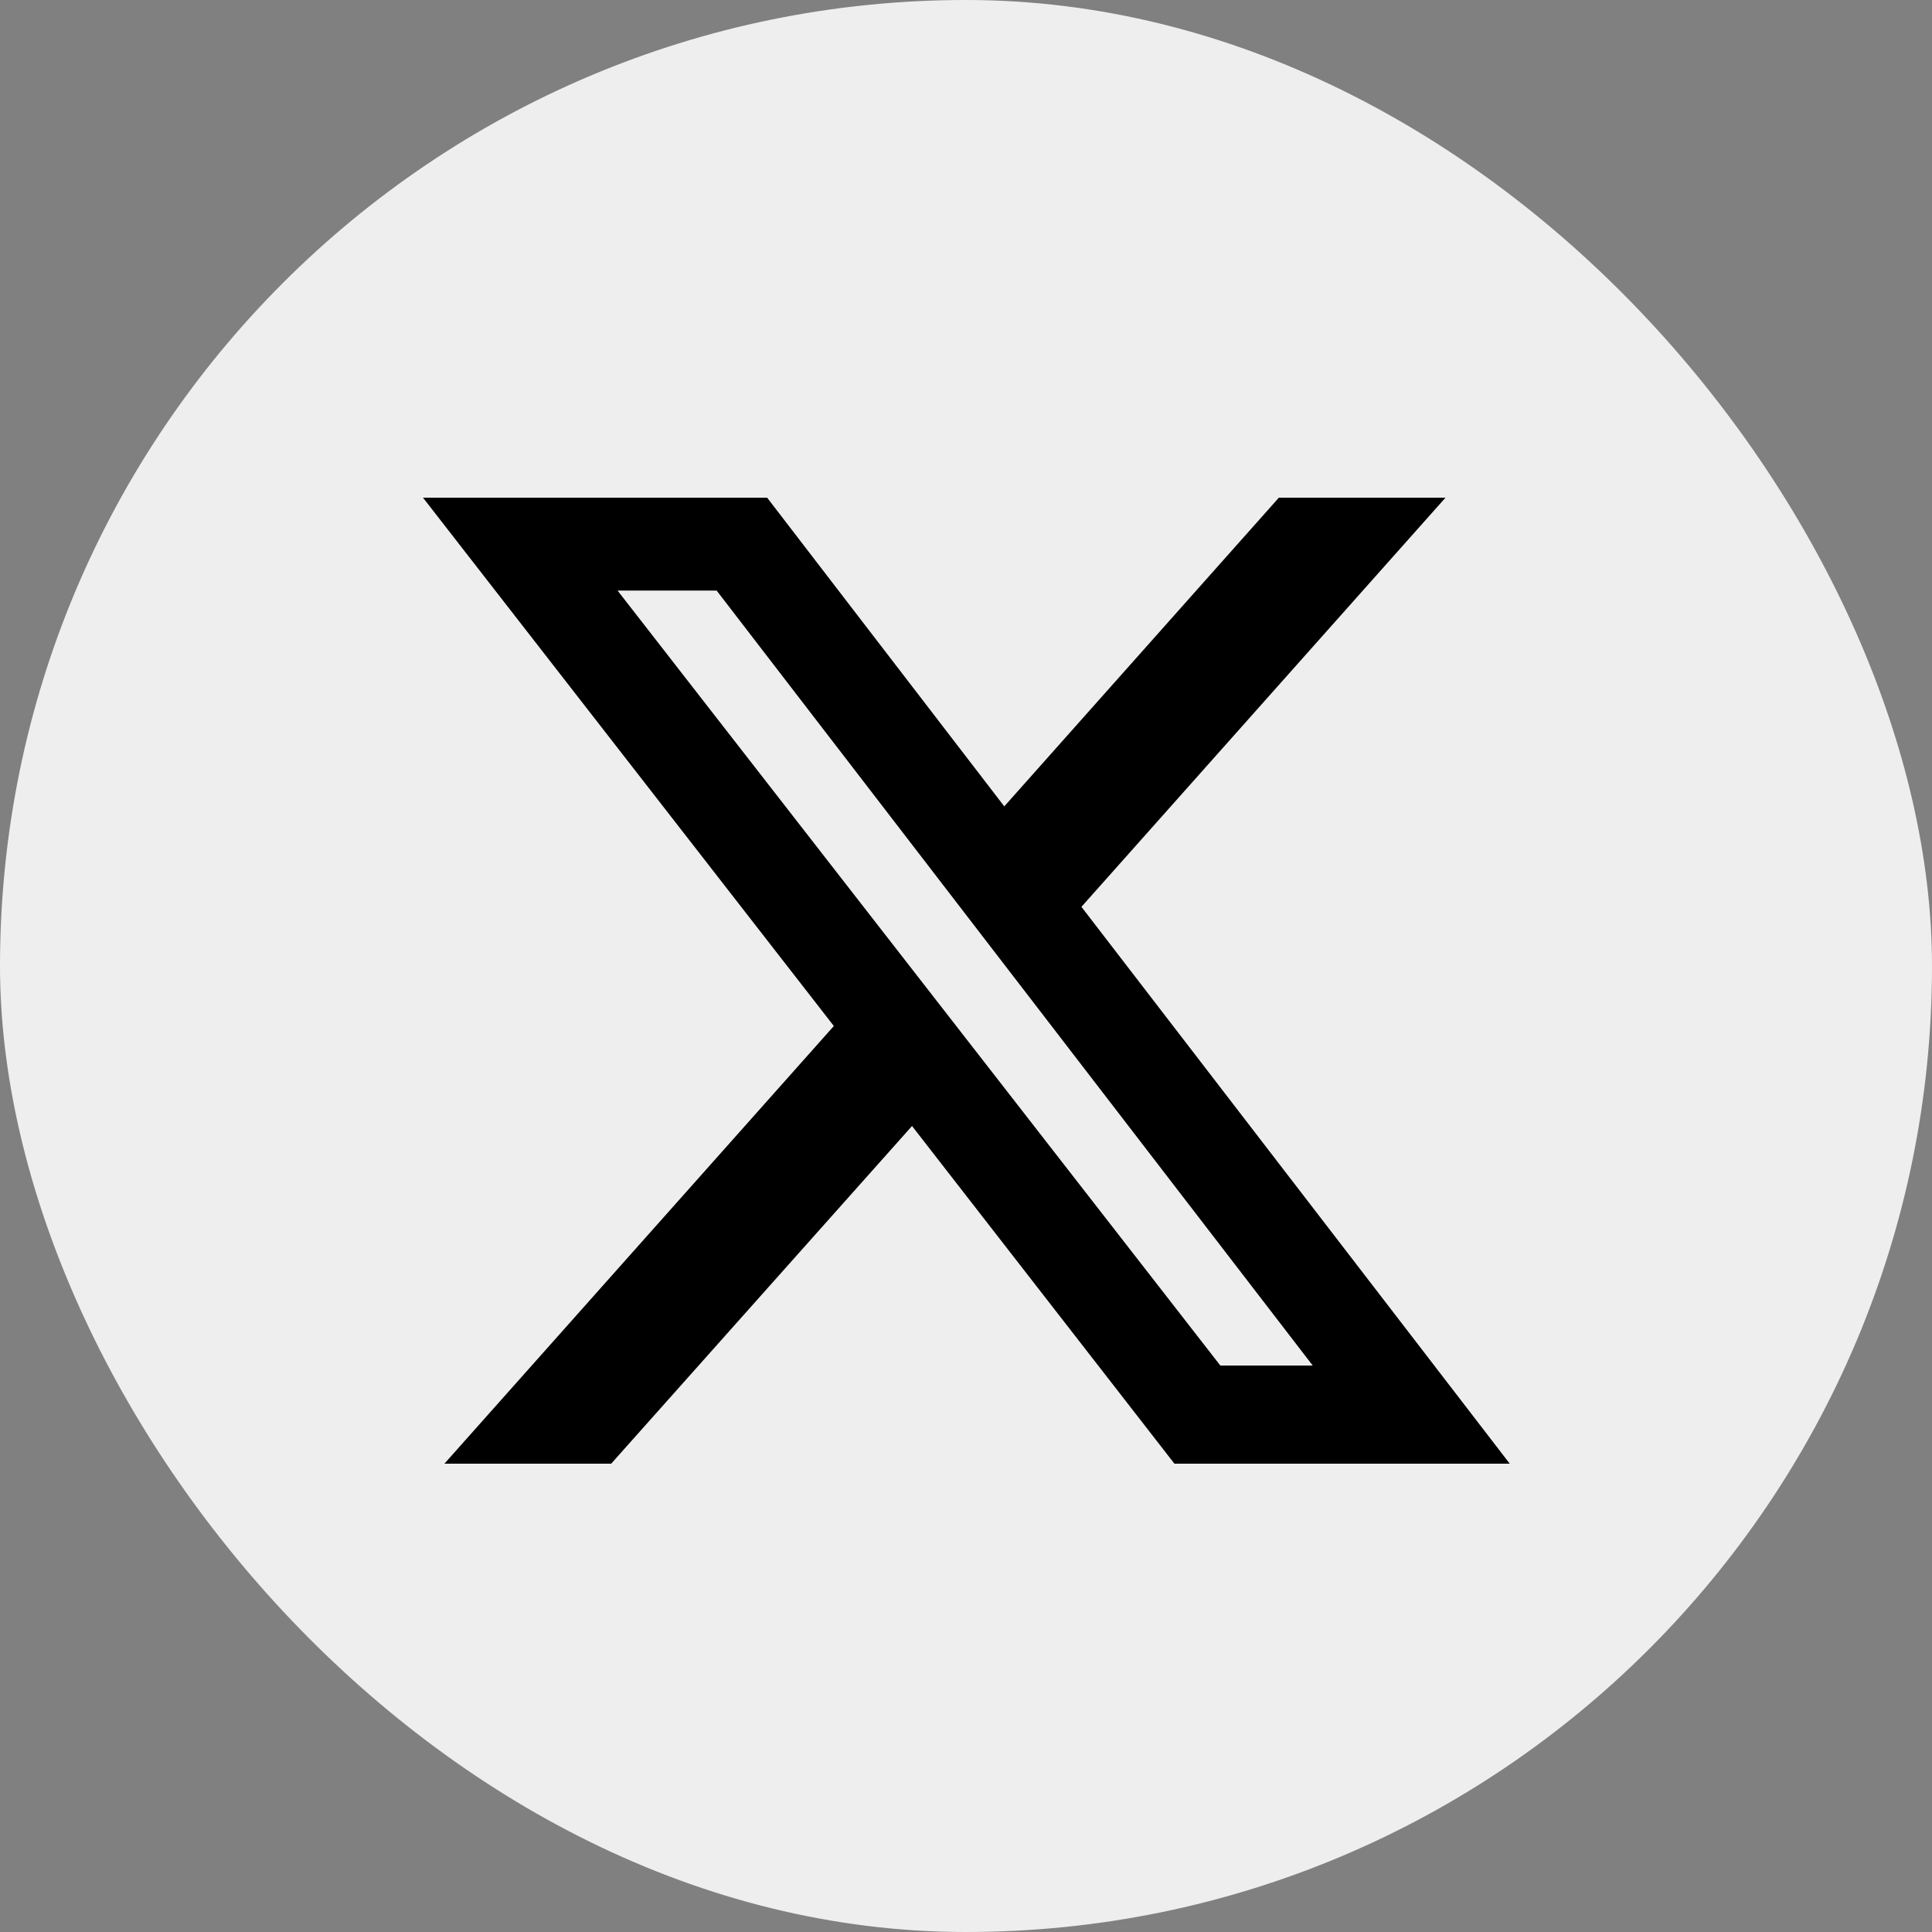
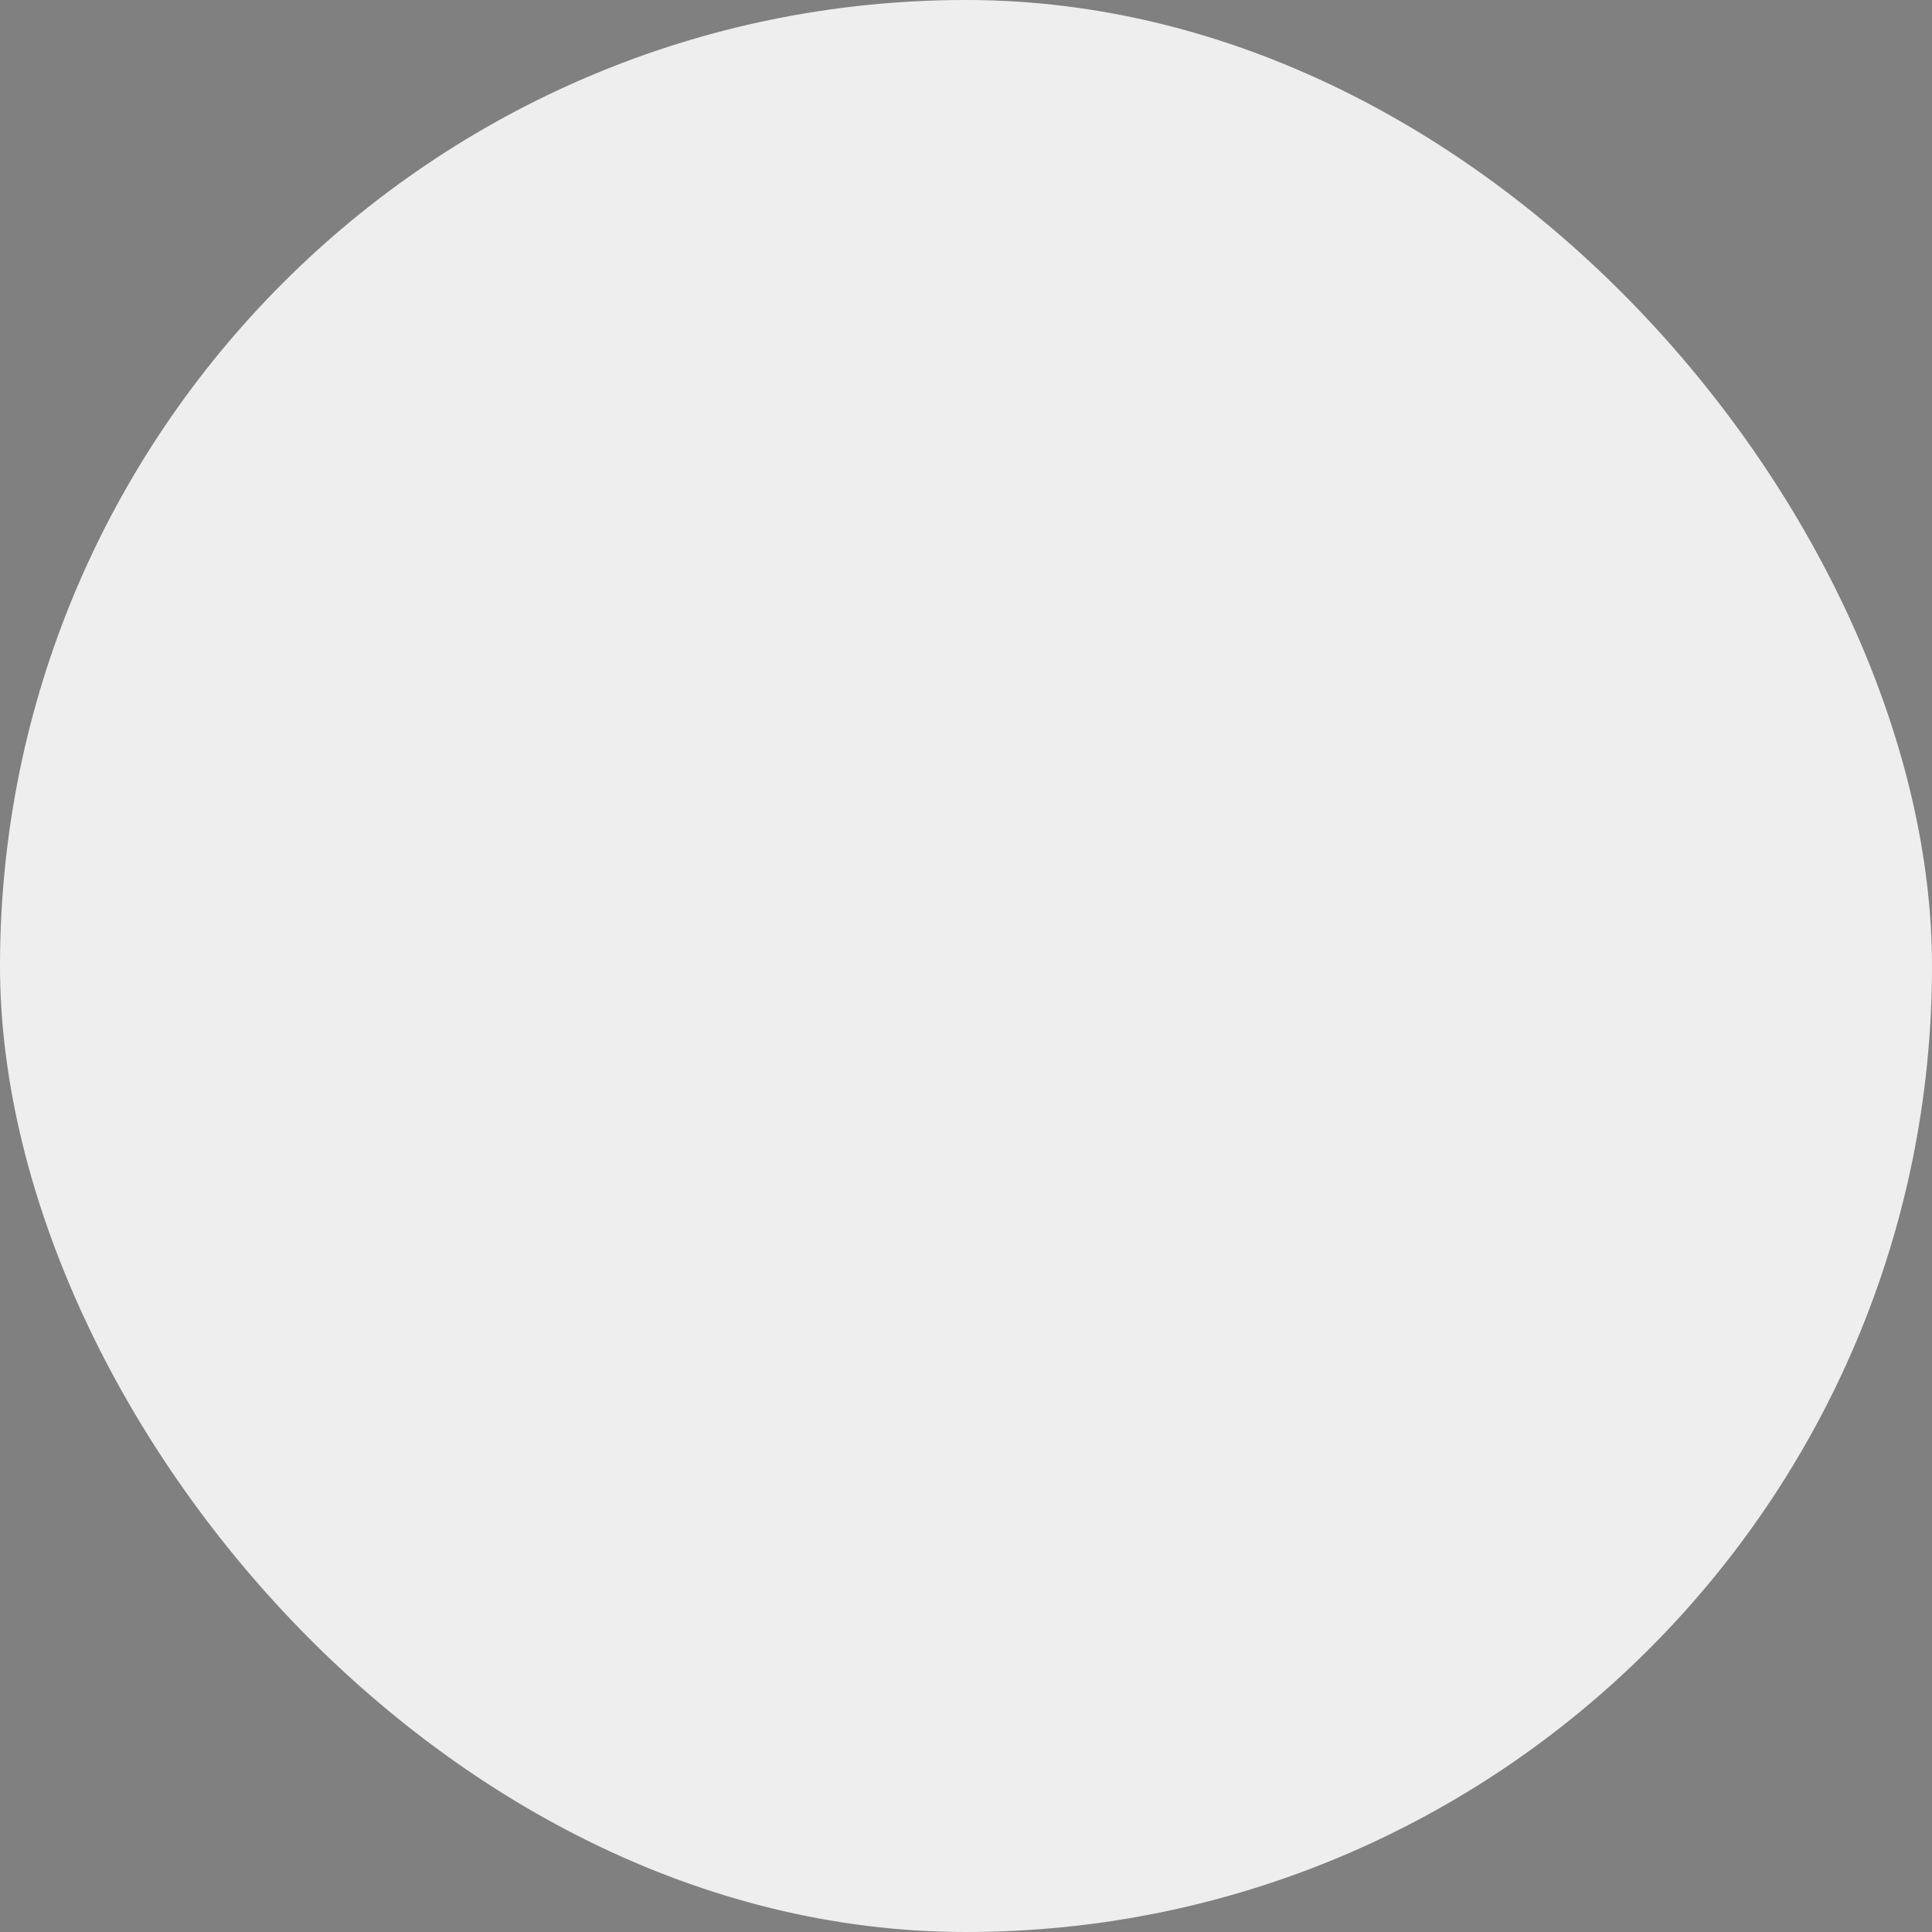
<svg xmlns="http://www.w3.org/2000/svg" width="32" height="32" viewBox="0 0 32 32">
  <rect x="0" y="0" width="32" height="32" fill="#808080" stroke="none" />
  <g id="ic-x" transform="translate(0.003)">
    <rect id="Share_Button_Frame_Background_" data-name="Share Button [Frame Background]" width="32" height="32" rx="16" transform="translate(-0.003)" fill="#eee" />
    <g id="Icon_X" data-name="Icon / X" transform="translate(7.003 8.243)">
-       <path id="Vector" d="M14.176,0h2.76l-6.03,6.777L18,16H12.446L8.1,10.407,3.117,16H.355l6.45-7.249L0,0H5.7L9.628,5.113Zm-.969,14.375h1.53L4.864,1.539H3.223Z" />
-     </g>
+       </g>
  </g>
</svg>